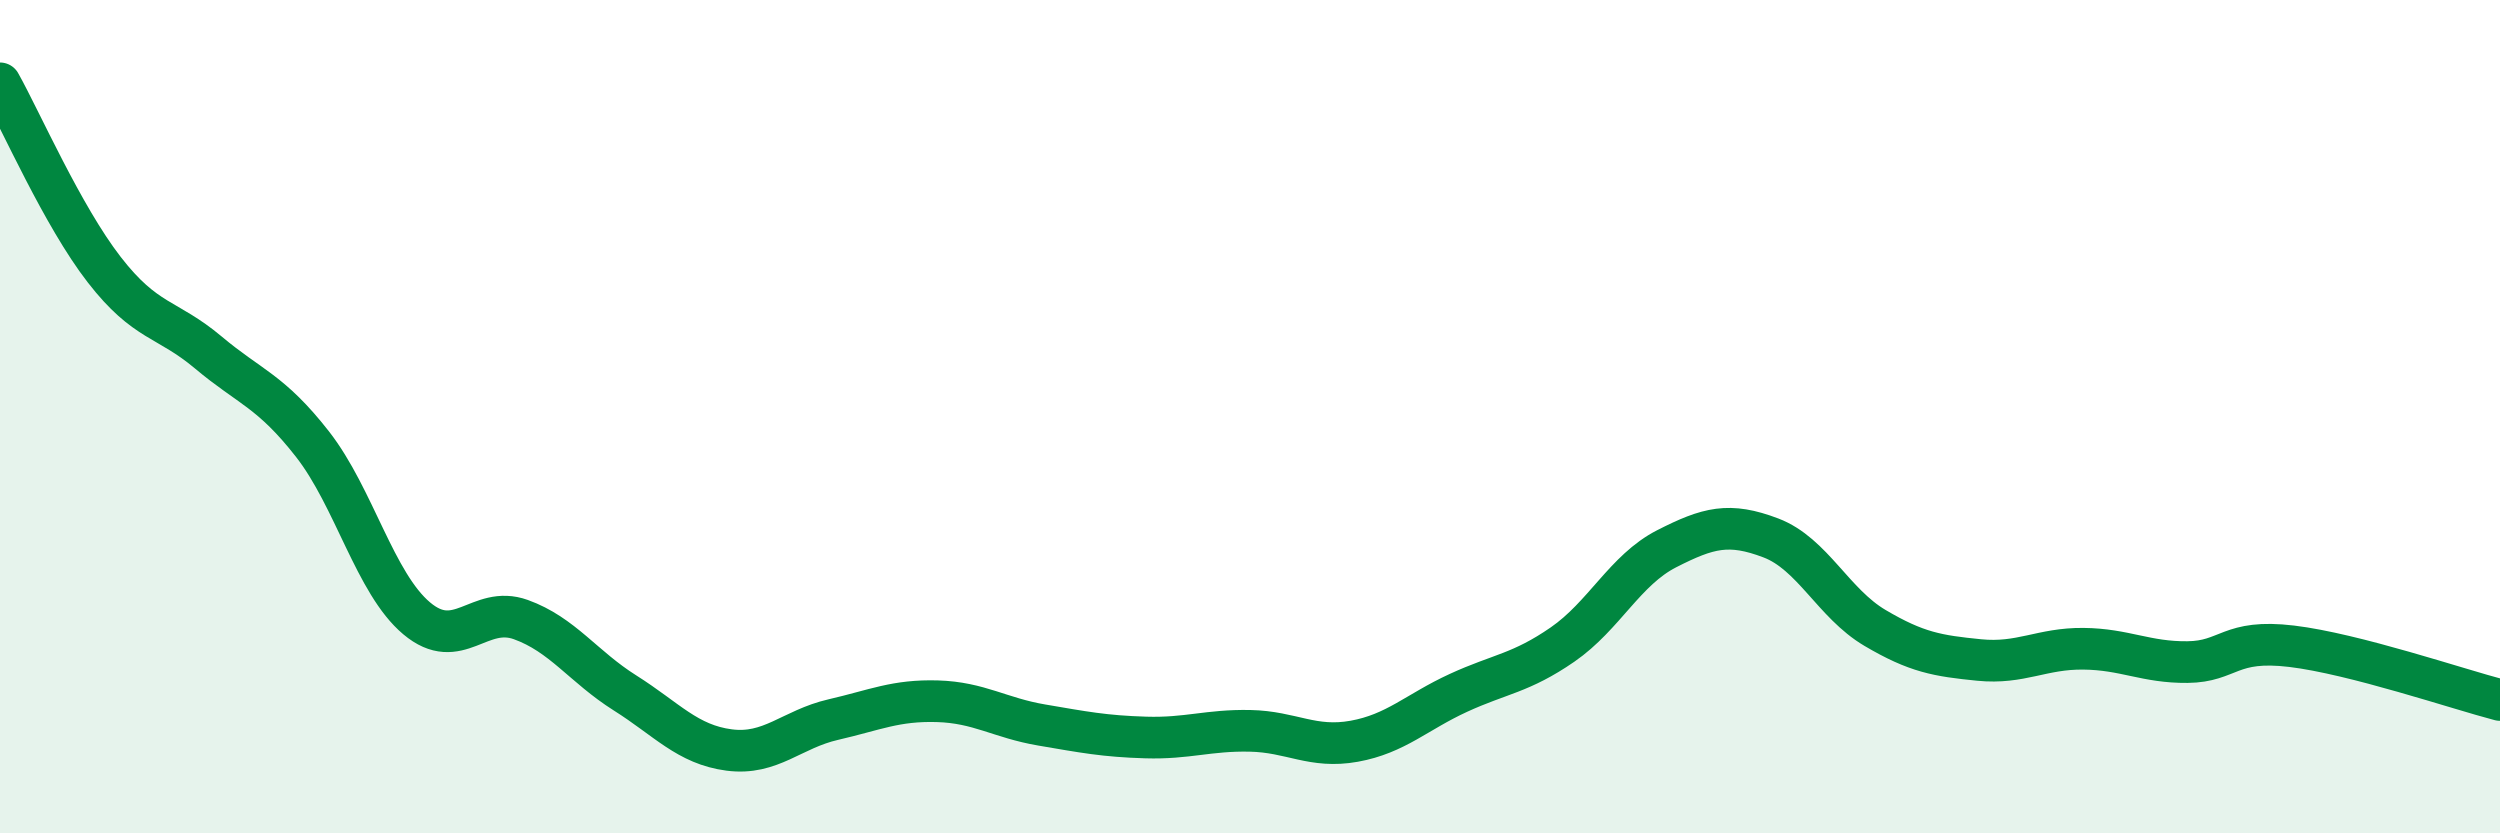
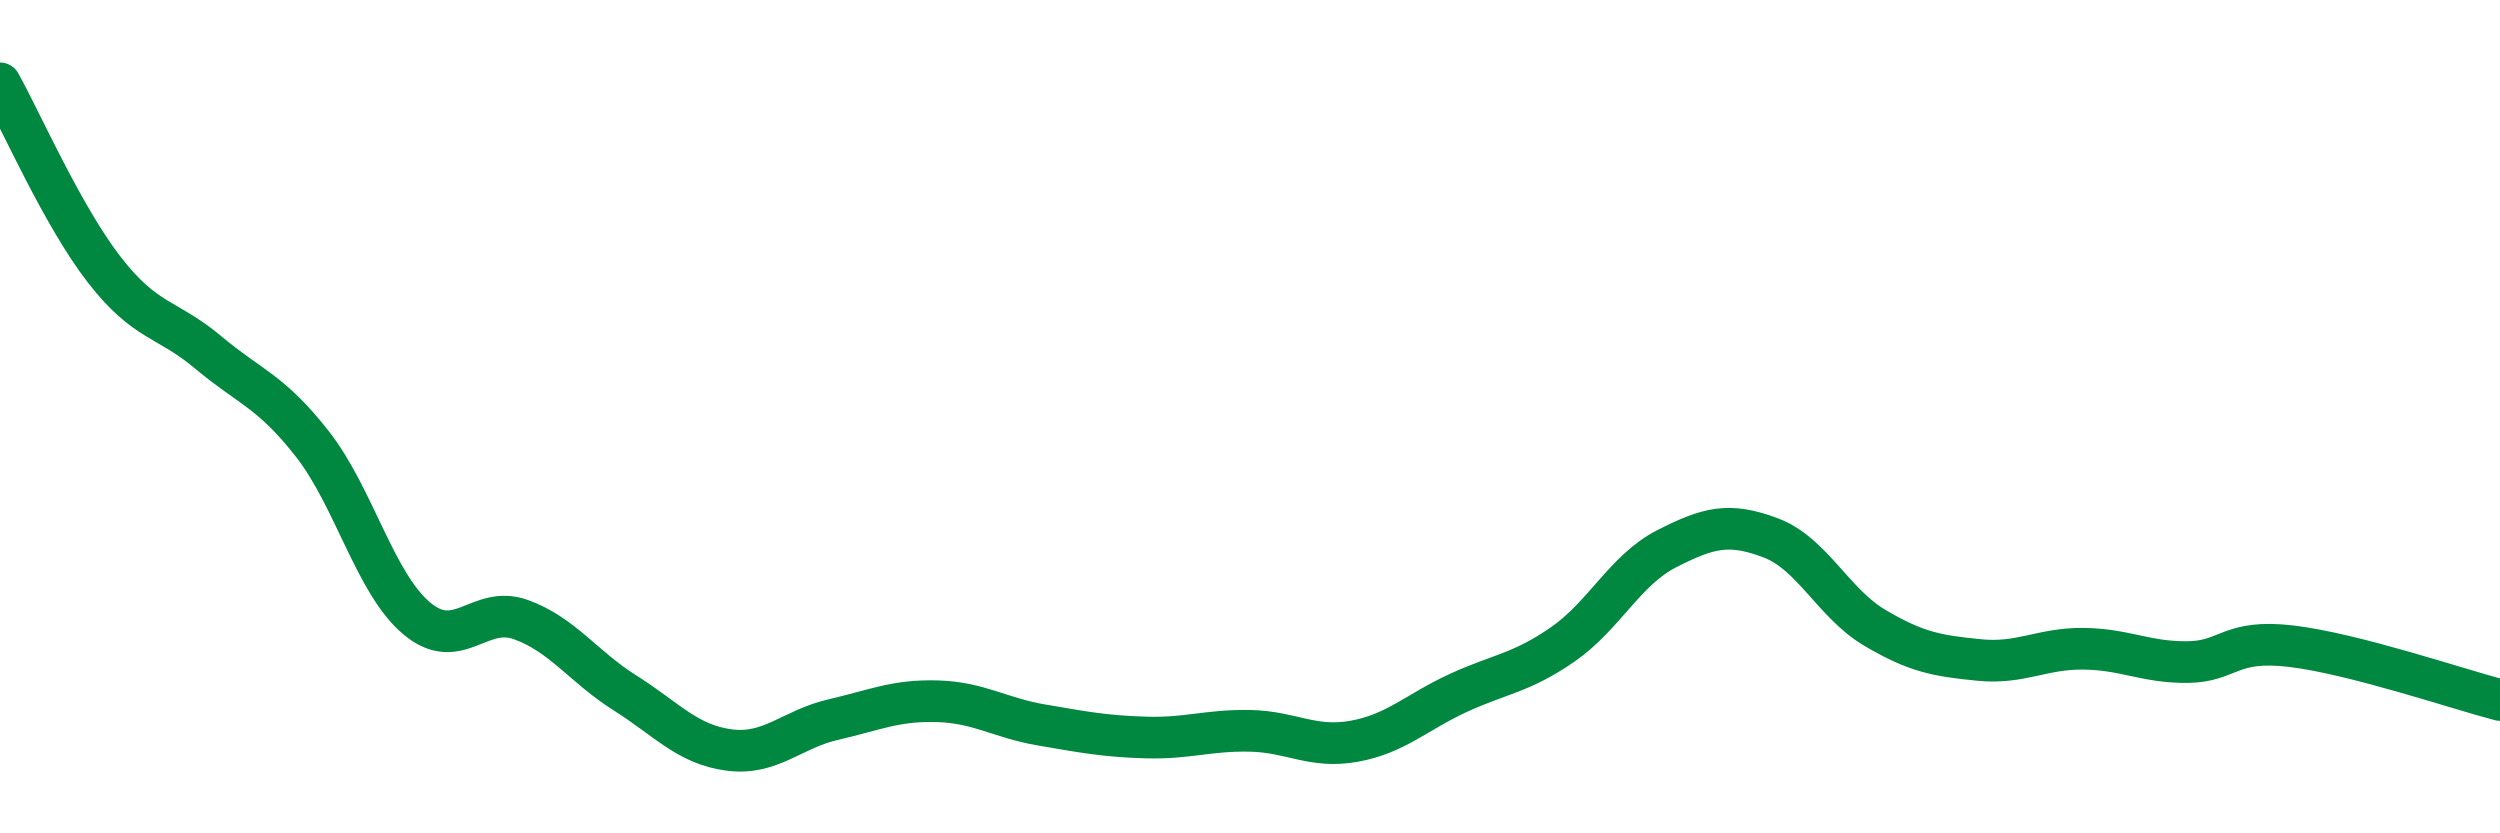
<svg xmlns="http://www.w3.org/2000/svg" width="60" height="20" viewBox="0 0 60 20">
-   <path d="M 0,2 C 0.5,2.89 1.5,5.18 2.5,6.47 C 3.5,7.76 4,7.62 5,8.46 C 6,9.3 6.5,9.38 7.5,10.66 C 8.5,11.94 9,14 10,14.84 C 11,15.68 11.5,14.51 12.5,14.87 C 13.5,15.23 14,16 15,16.63 C 16,17.26 16.5,17.87 17.5,18 C 18.5,18.13 19,17.5 20,17.27 C 21,17.04 21.5,16.8 22.5,16.83 C 23.5,16.86 24,17.23 25,17.4 C 26,17.57 26.5,17.67 27.5,17.7 C 28.5,17.73 29,17.52 30,17.54 C 31,17.56 31.5,17.97 32.5,17.79 C 33.5,17.61 34,17.09 35,16.63 C 36,16.17 36.5,16.16 37.5,15.47 C 38.5,14.78 39,13.68 40,13.17 C 41,12.66 41.5,12.53 42.5,12.91 C 43.5,13.29 44,14.48 45,15.07 C 46,15.66 46.5,15.74 47.5,15.84 C 48.5,15.94 49,15.56 50,15.57 C 51,15.58 51.5,15.9 52.5,15.89 C 53.5,15.88 53.5,15.33 55,15.51 C 56.5,15.69 59,16.54 60,16.8L60 20L0 20Z" fill="#008740" opacity="0.1" stroke-linecap="round" stroke-linejoin="round" />
  <path d="M 0,2 C 0.5,2.89 1.5,5.18 2.5,6.47 C 3.5,7.76 4,7.62 5,8.46 C 6,9.3 6.5,9.38 7.5,10.66 C 8.5,11.94 9,14 10,14.84 C 11,15.68 11.5,14.51 12.5,14.87 C 13.5,15.23 14,16 15,16.63 C 16,17.26 16.5,17.87 17.5,18 C 18.5,18.13 19,17.5 20,17.27 C 21,17.04 21.5,16.8 22.5,16.83 C 23.5,16.86 24,17.23 25,17.4 C 26,17.57 26.5,17.67 27.5,17.7 C 28.5,17.73 29,17.52 30,17.54 C 31,17.56 31.5,17.97 32.5,17.79 C 33.5,17.61 34,17.09 35,16.63 C 36,16.17 36.5,16.16 37.5,15.47 C 38.5,14.78 39,13.68 40,13.17 C 41,12.66 41.5,12.53 42.5,12.91 C 43.5,13.29 44,14.48 45,15.07 C 46,15.66 46.5,15.74 47.5,15.84 C 48.5,15.94 49,15.56 50,15.57 C 51,15.58 51.5,15.9 52.5,15.89 C 53.5,15.88 53.5,15.33 55,15.51 C 56.5,15.69 59,16.54 60,16.8" stroke="#008740" stroke-width="1" fill="none" stroke-linecap="round" stroke-linejoin="round" />
</svg>